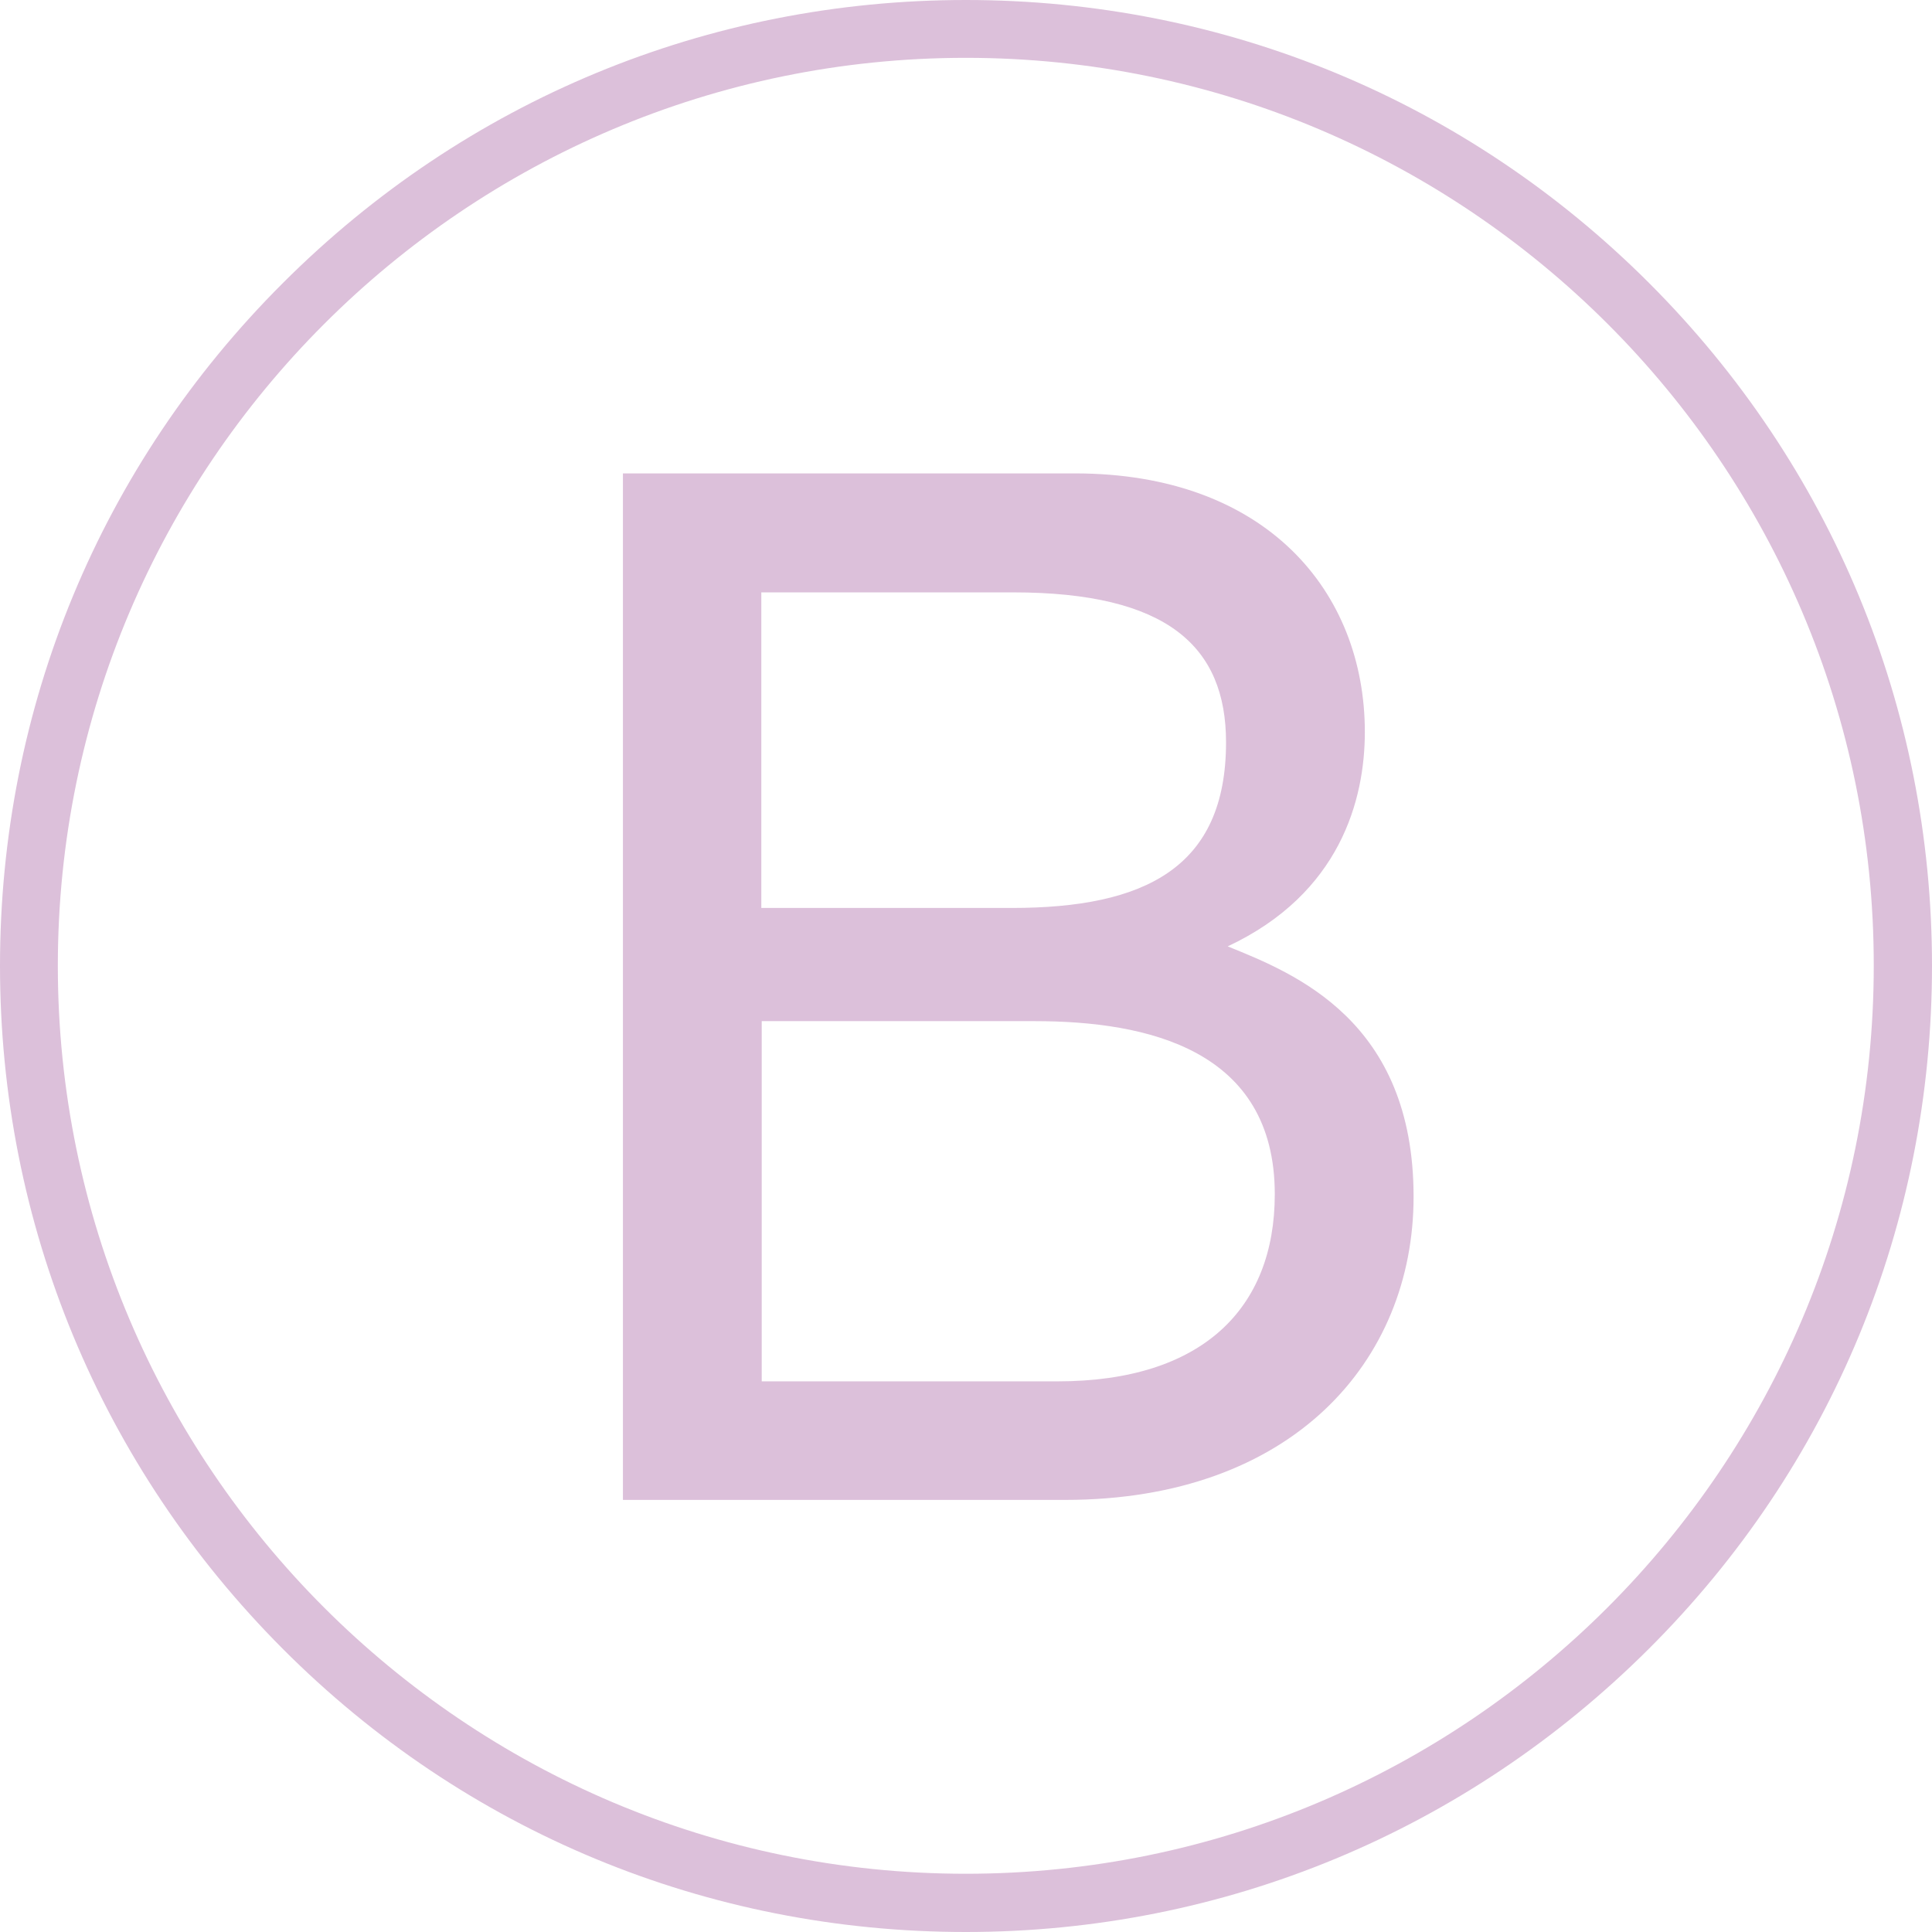
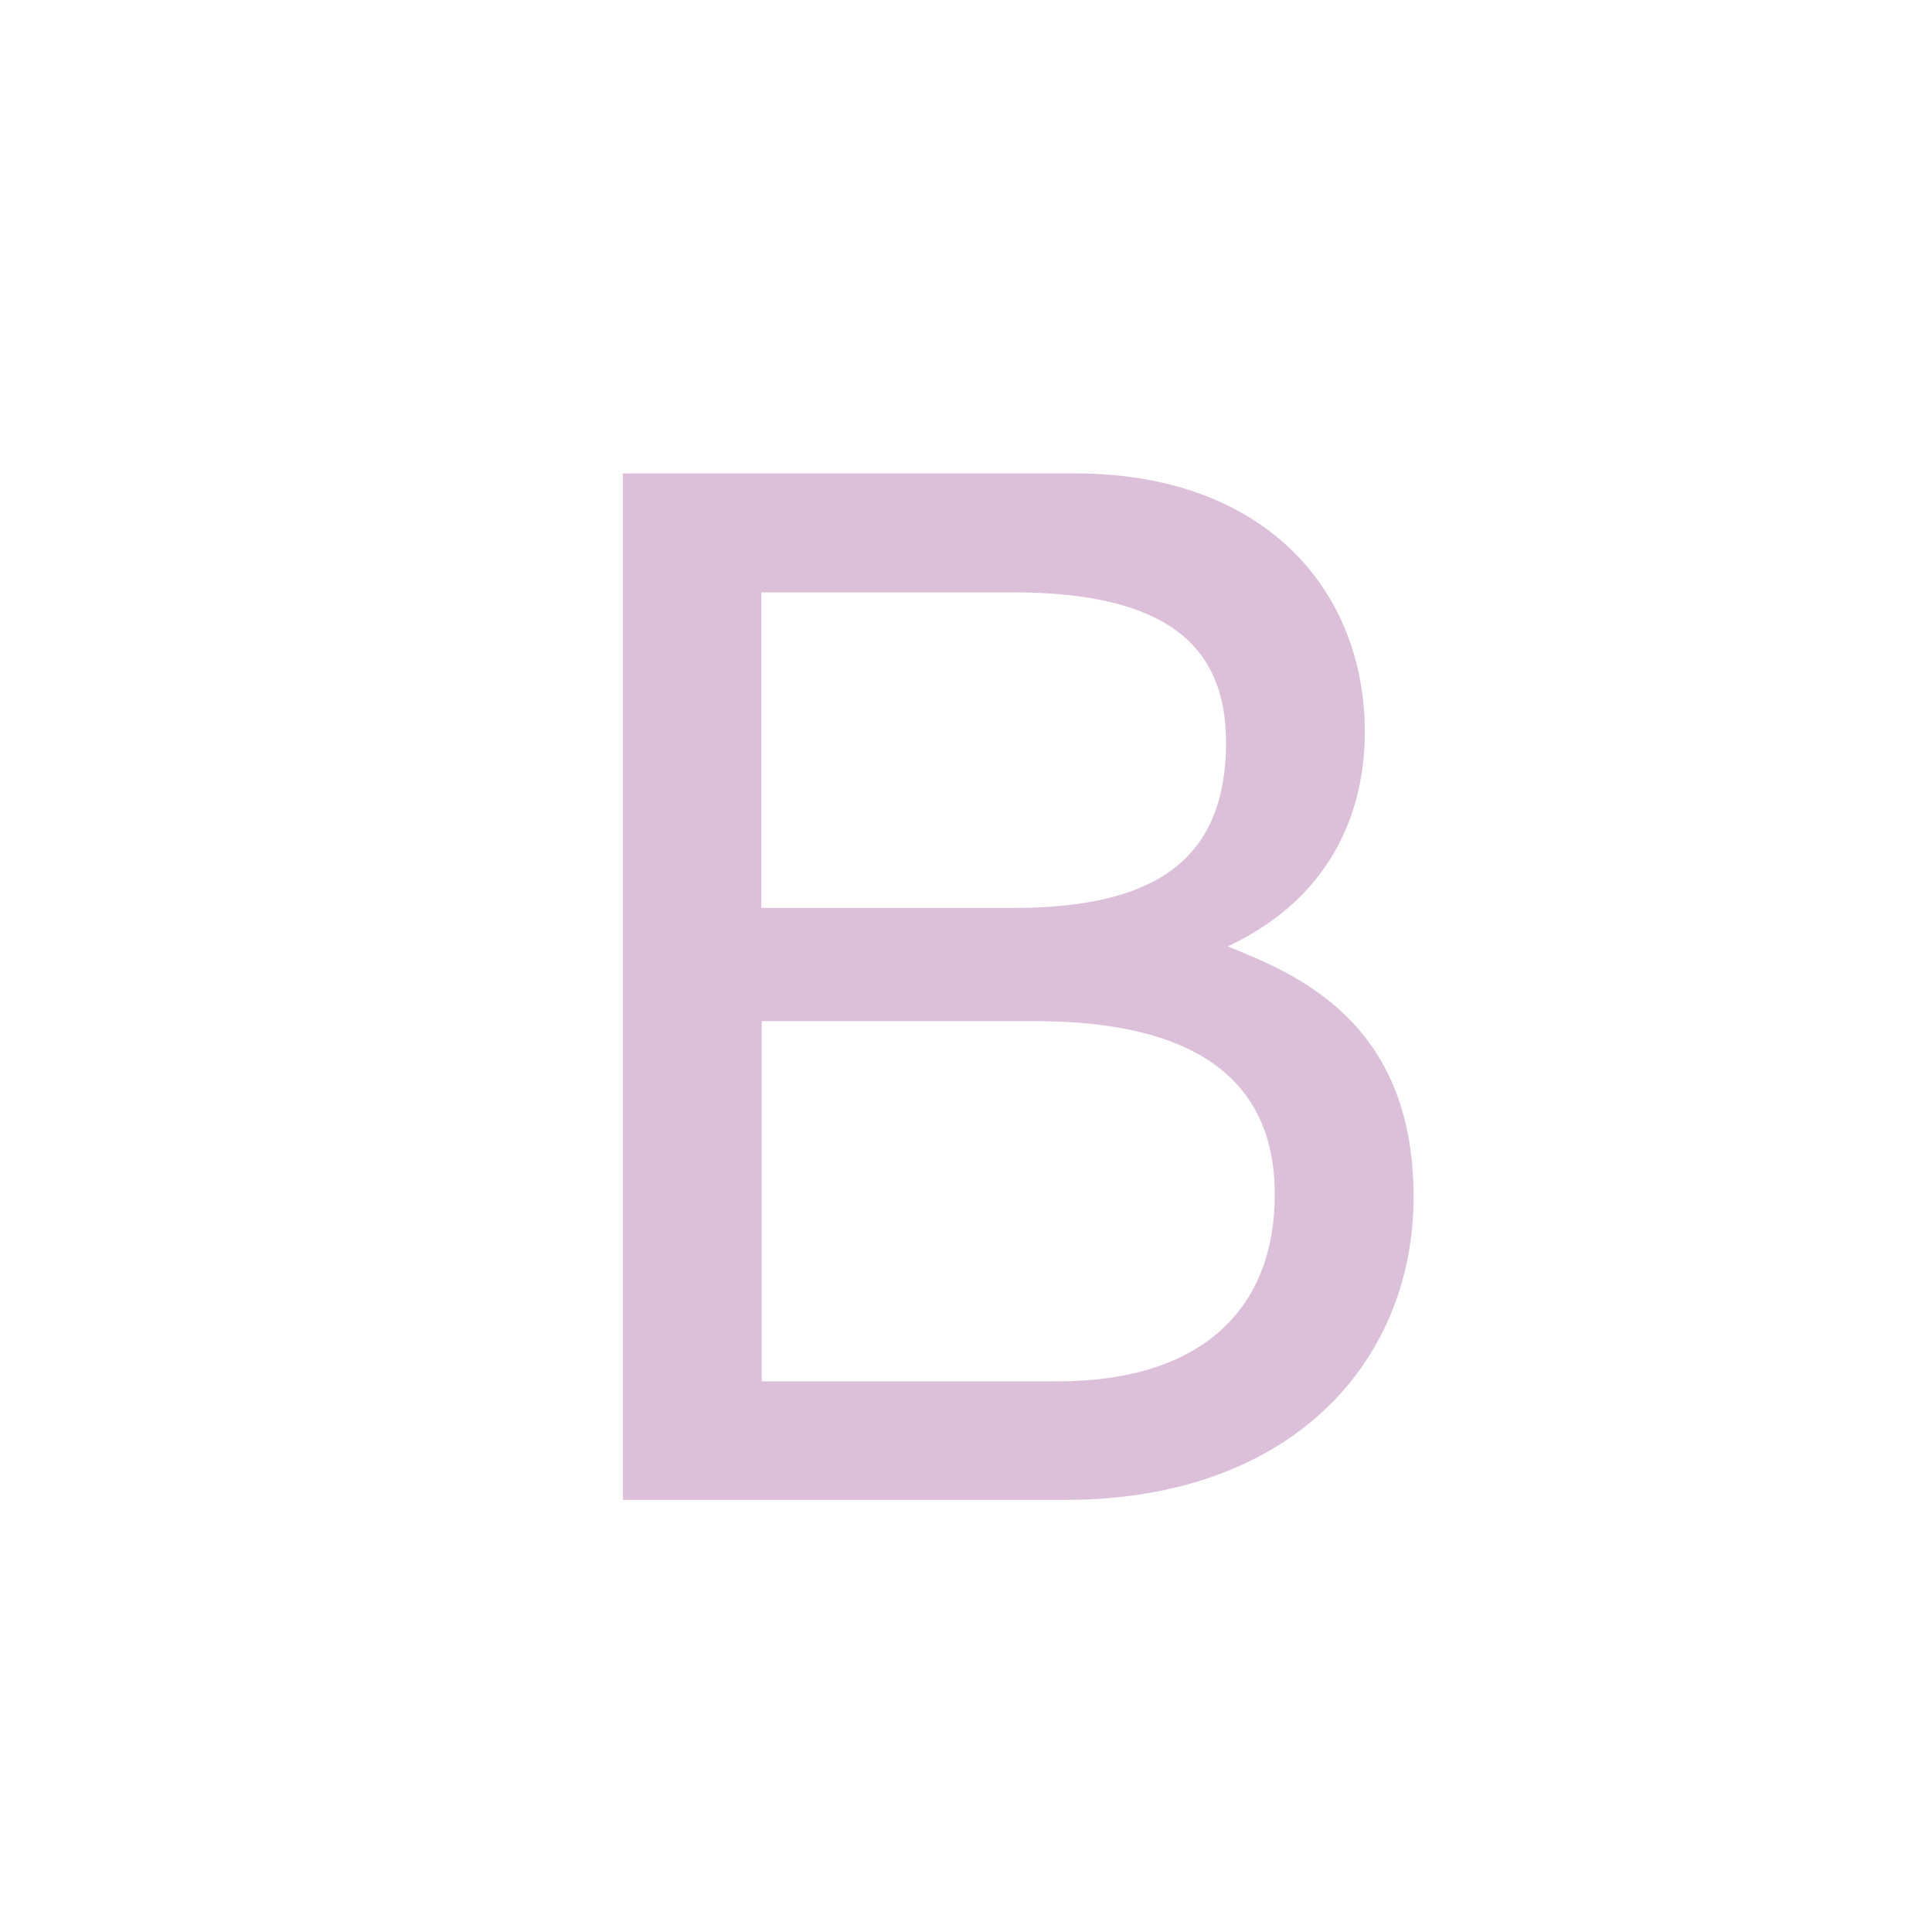
<svg xmlns="http://www.w3.org/2000/svg" version="1.1" id="Capa_1" x="0px" y="0px" viewBox="0 0 467.7 467.7" style="enable-background:new 0 0 467.7 467.7;" xml:space="preserve">
  <style type="text/css">
	.st0{fill:#DCC0DA;}
</style>
  <g>
    <path class="st0" d="M150.8,114.6h109.4c46.4,0,70.2,28.7,70.2,62.6c0,16.3-5.9,39.1-33.2,51.9c16.3,6.6,45,18,45,60.6   c0,39.8-29.4,73.4-84.4,73.4H150.8V114.6z M184.3,219.8h60.6c32.2,0,51.9-9.7,51.9-40.1c0-23.2-14.2-36.3-51.6-36.3h-60.9V219.8z    M184.3,334.4H256c35,0,52.6-17.6,52.6-45.3c0-35-30.8-41.9-58.1-41.9h-66.1V334.4z" />
  </g>
-   <path class="st0" d="M233.8,467.7c-62.5,0-121.2-24.3-165.3-68.5S0,296.3,0,233.8c0-62.5,24.3-121.2,68.5-165.3  C112.7,24.3,171.4,0,233.8,0C296.3,0,355,24.3,399.2,68.5c44.2,44.2,68.5,102.9,68.5,165.3c0,62.5-24.3,121.2-68.5,165.3  S296.3,467.7,233.8,467.7z M233.8,14C112.6,14,14,112.6,14,233.8c0,121.2,98.6,219.8,219.8,219.8s219.8-98.6,219.8-219.8  C453.7,112.6,355.1,14,233.8,14z" />
</svg>